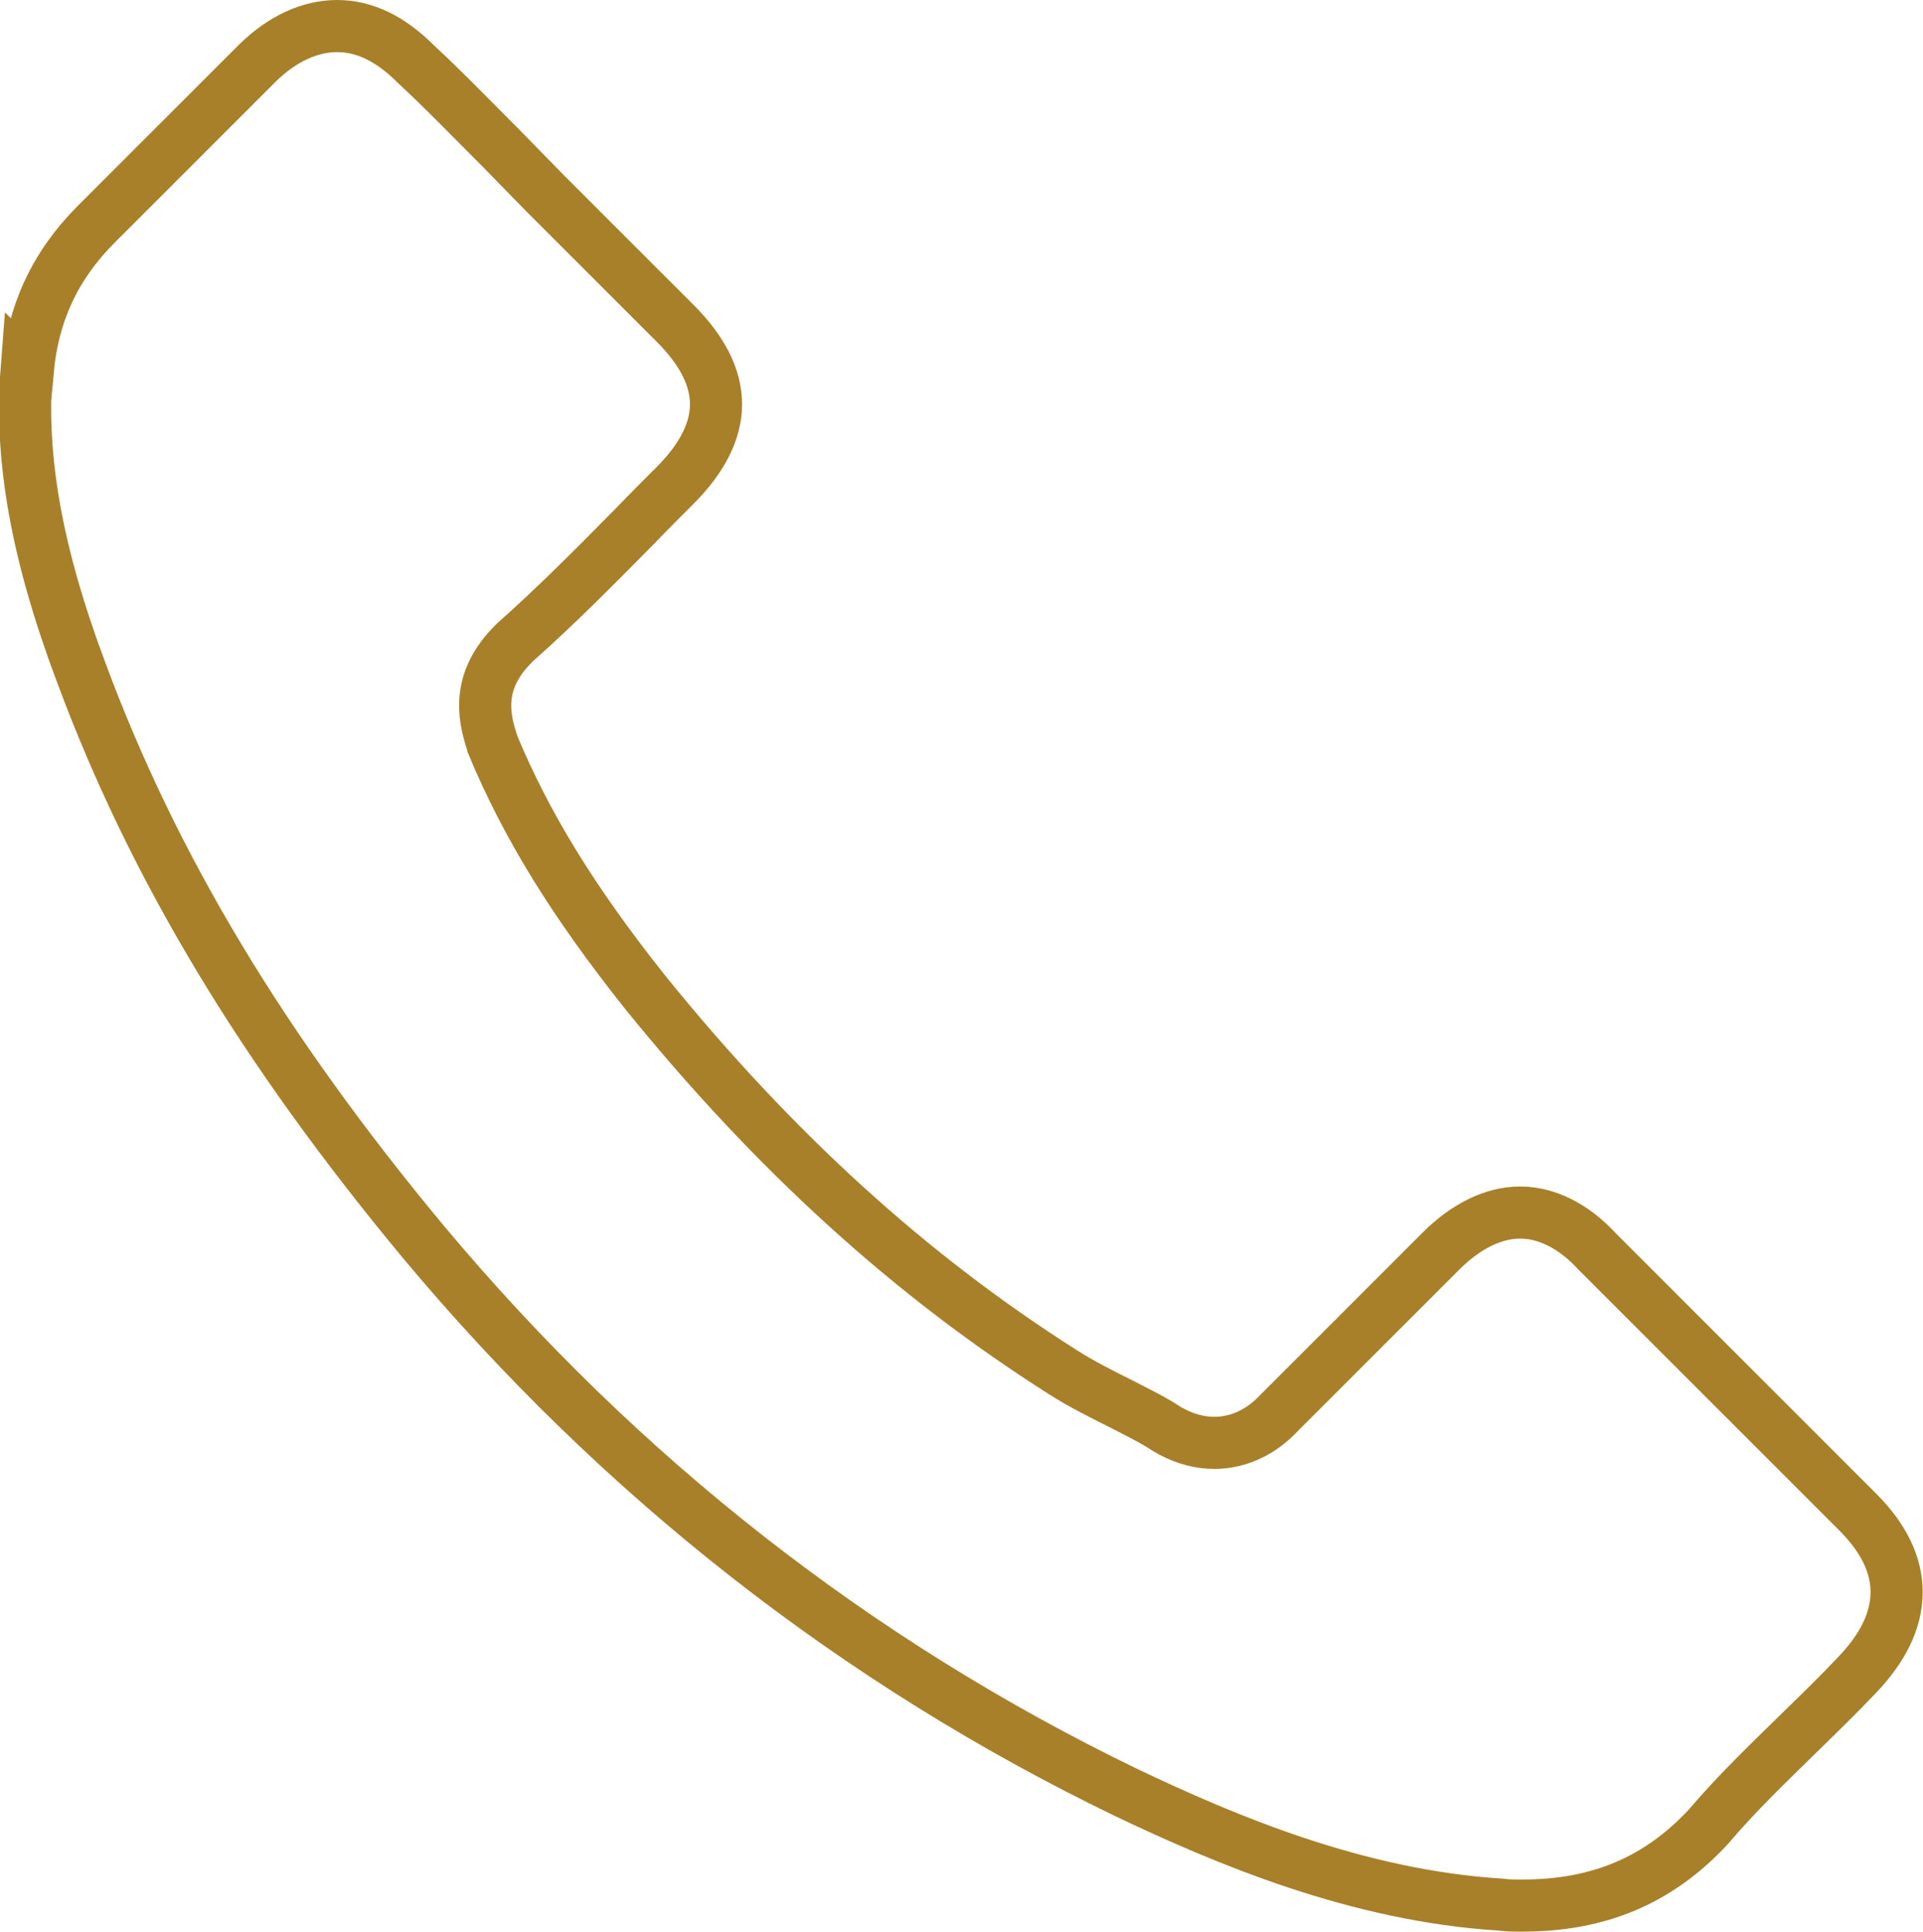
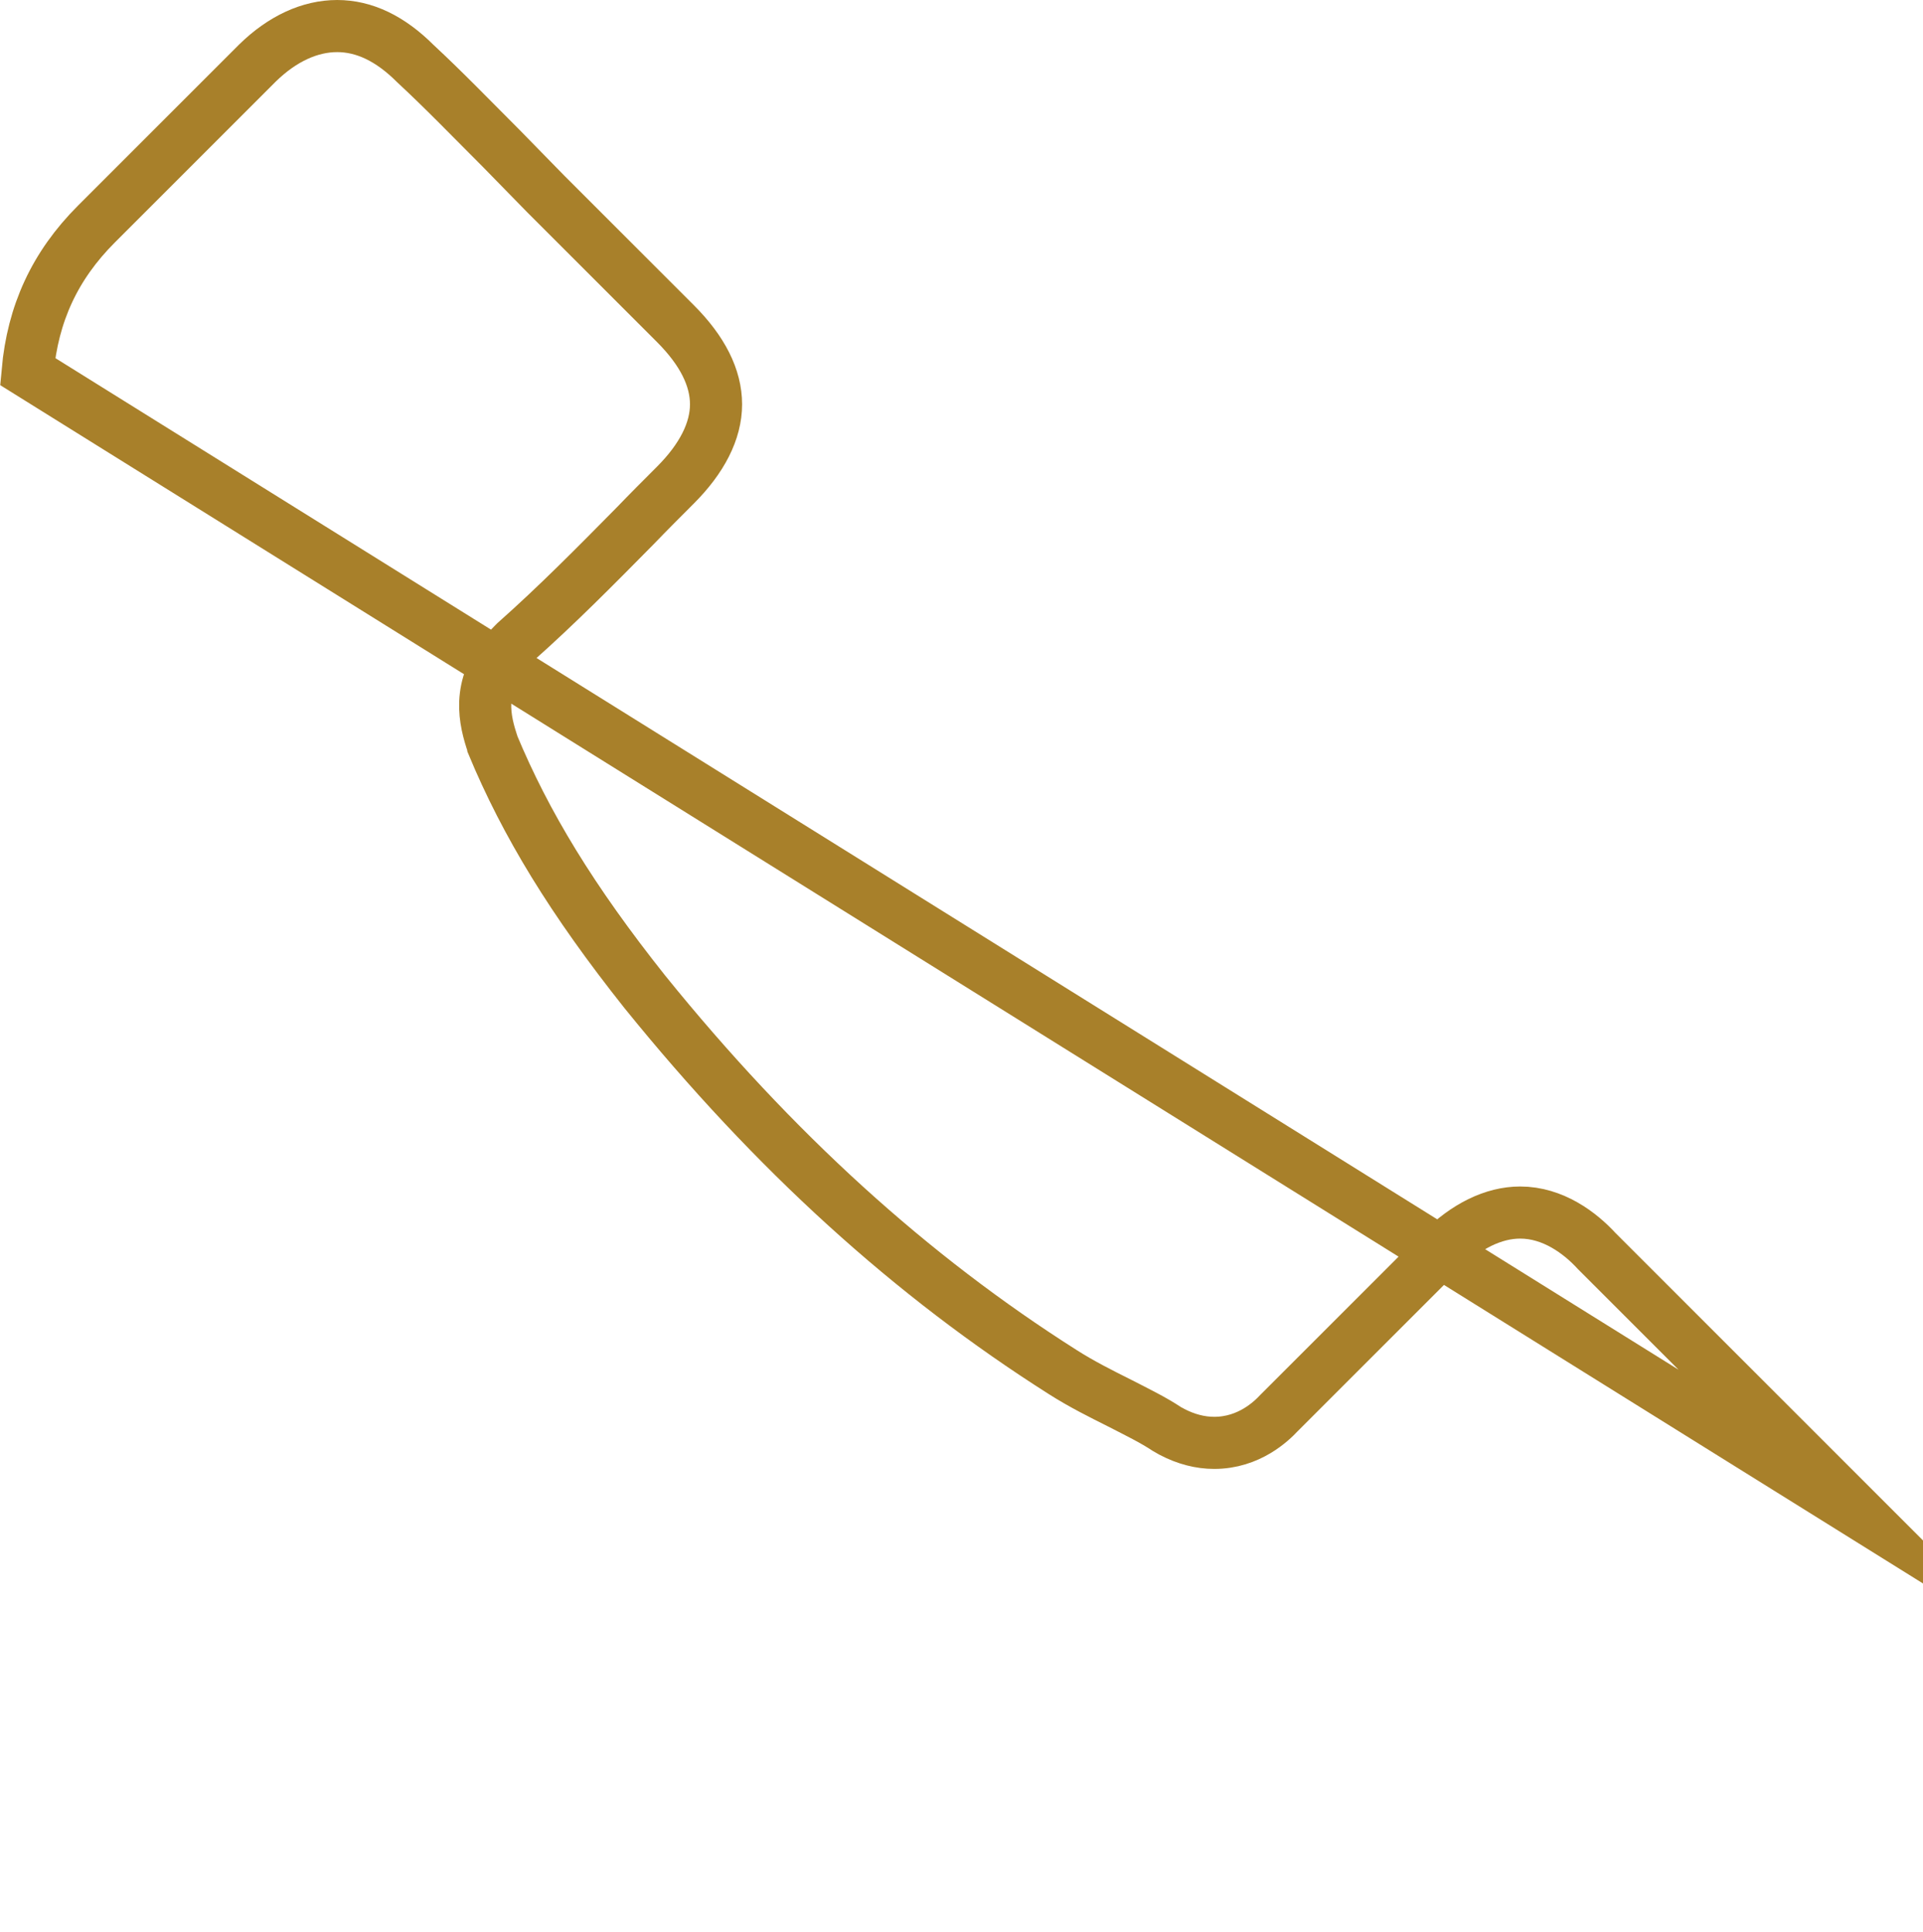
<svg xmlns="http://www.w3.org/2000/svg" id="Layer_2" data-name="Layer 2" viewBox="0 0 36.9 37.08">
  <defs>
    <style>
      .cls-1 {
        fill: none;
        stroke: #a8802a;
        stroke-miterlimit: 10;
      }
    </style>
  </defs>
  <g id="Layer_1-2" data-name="Layer 1">
-     <path class="cls-1" d="M.53,7.13c.1-1.11.52-2.03,1.32-2.83l3.09-3.09c.48-.47,1.01-.71,1.53-.71s1.02.24,1.5.72c.56.52,1.08,1.06,1.65,1.63.28.29.57.58.86.88l2.48,2.48c.52.52.78,1.04.78,1.55s-.27,1.04-.78,1.55c-.26.26-.52.52-.77.78-.77.78-1.5,1.52-2.3,2.23l-.04.04c-.69.69-.58,1.35-.42,1.85,0,.02.02.04.02.07.64,1.54,1.53,3,2.92,4.75,2.49,3.08,5.12,5.46,8.02,7.3.36.23.74.42,1.1.6.33.17.64.32.91.5.03.02.06.03.09.05.27.14.54.21.81.21.67,0,1.1-.42,1.24-.57l3.11-3.11c.48-.48,1.01-.74,1.52-.74.63,0,1.15.39,1.47.74l5.01,5.01c1,1,.99,2.08-.02,3.13-.35.37-.72.73-1.11,1.11-.58.57-1.19,1.15-1.74,1.8-.96,1.03-2.1,1.51-3.57,1.51-.14,0-.29,0-.43-.02-2.73-.17-5.26-1.24-7.17-2.15-5.17-2.5-9.71-6.05-13.48-10.56-3.1-3.73-5.19-7.21-6.57-10.93-.86-2.29-1.18-4.12-1.05-5.8Z" />
+     <path class="cls-1" d="M.53,7.13c.1-1.11.52-2.03,1.32-2.83l3.09-3.09c.48-.47,1.01-.71,1.53-.71s1.02.24,1.5.72c.56.52,1.08,1.06,1.65,1.63.28.29.57.58.86.88l2.48,2.48c.52.52.78,1.04.78,1.55s-.27,1.04-.78,1.55c-.26.26-.52.52-.77.78-.77.78-1.5,1.52-2.3,2.23l-.04.04c-.69.69-.58,1.35-.42,1.85,0,.02.02.04.02.07.64,1.54,1.53,3,2.92,4.75,2.49,3.08,5.12,5.46,8.02,7.3.36.23.74.42,1.1.6.33.17.64.32.91.5.03.02.06.03.09.05.27.14.54.21.81.21.67,0,1.1-.42,1.24-.57l3.11-3.11c.48-.48,1.01-.74,1.52-.74.63,0,1.15.39,1.47.74l5.01,5.01Z" />
  </g>
</svg>